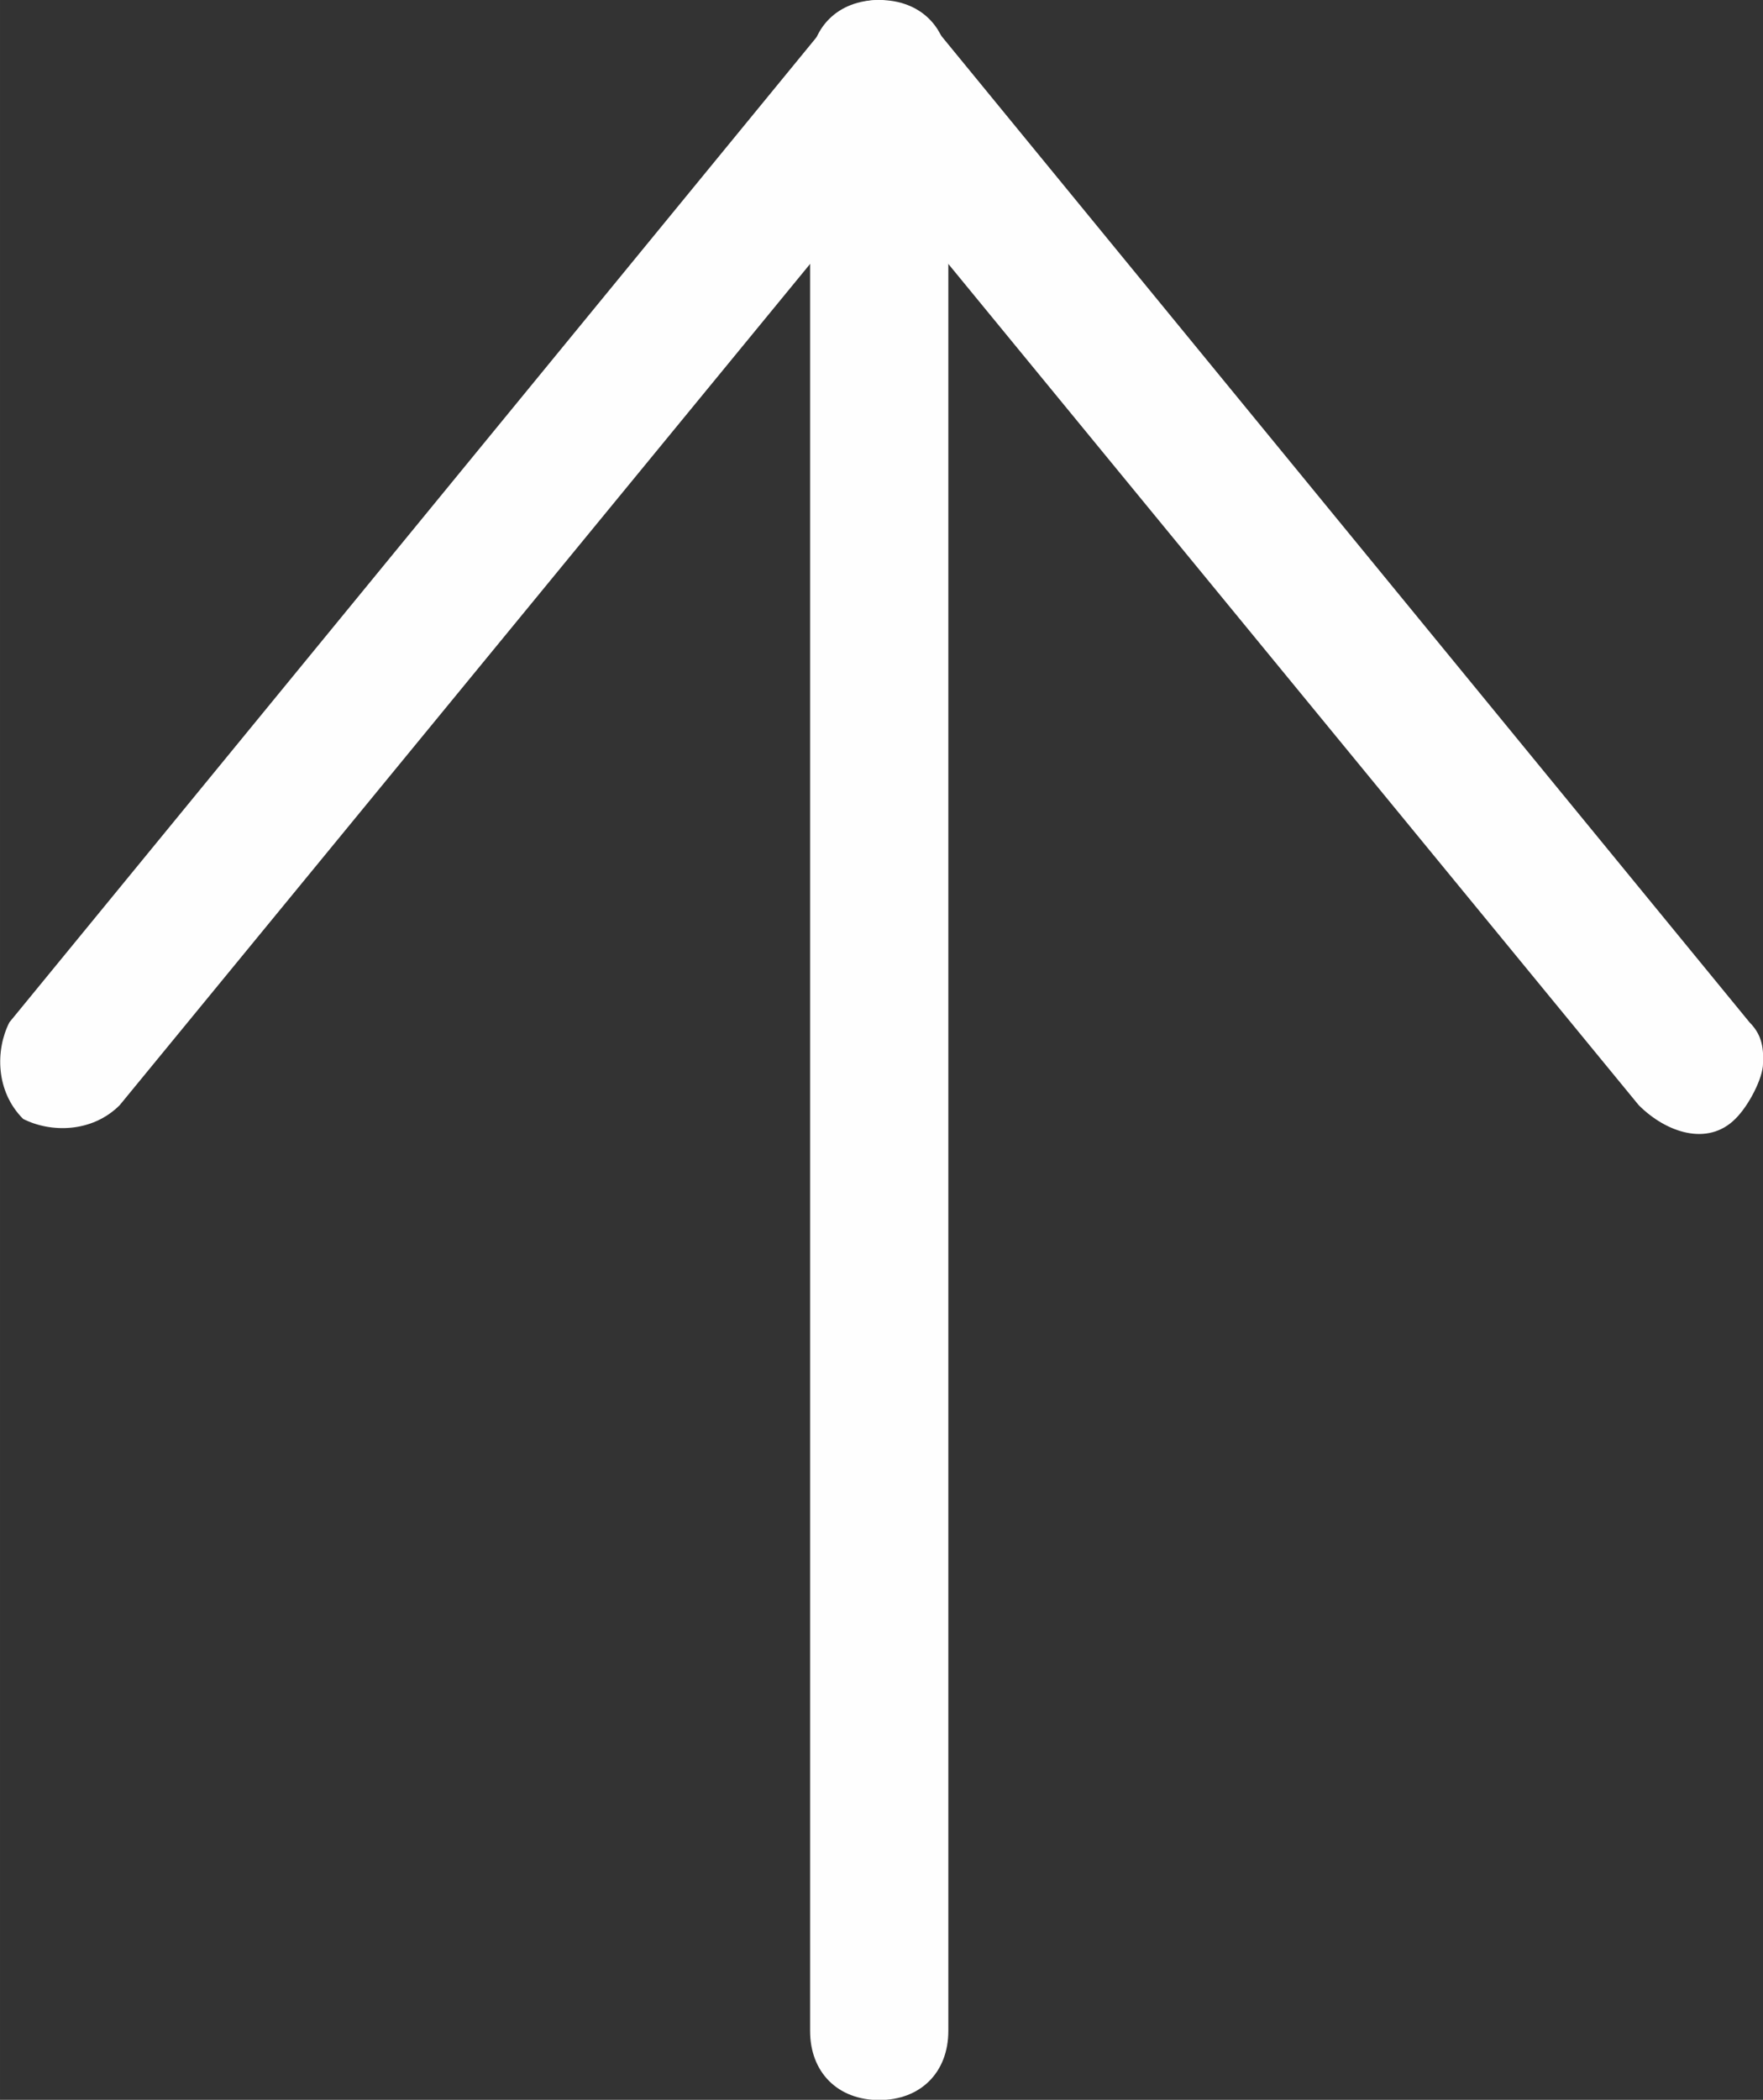
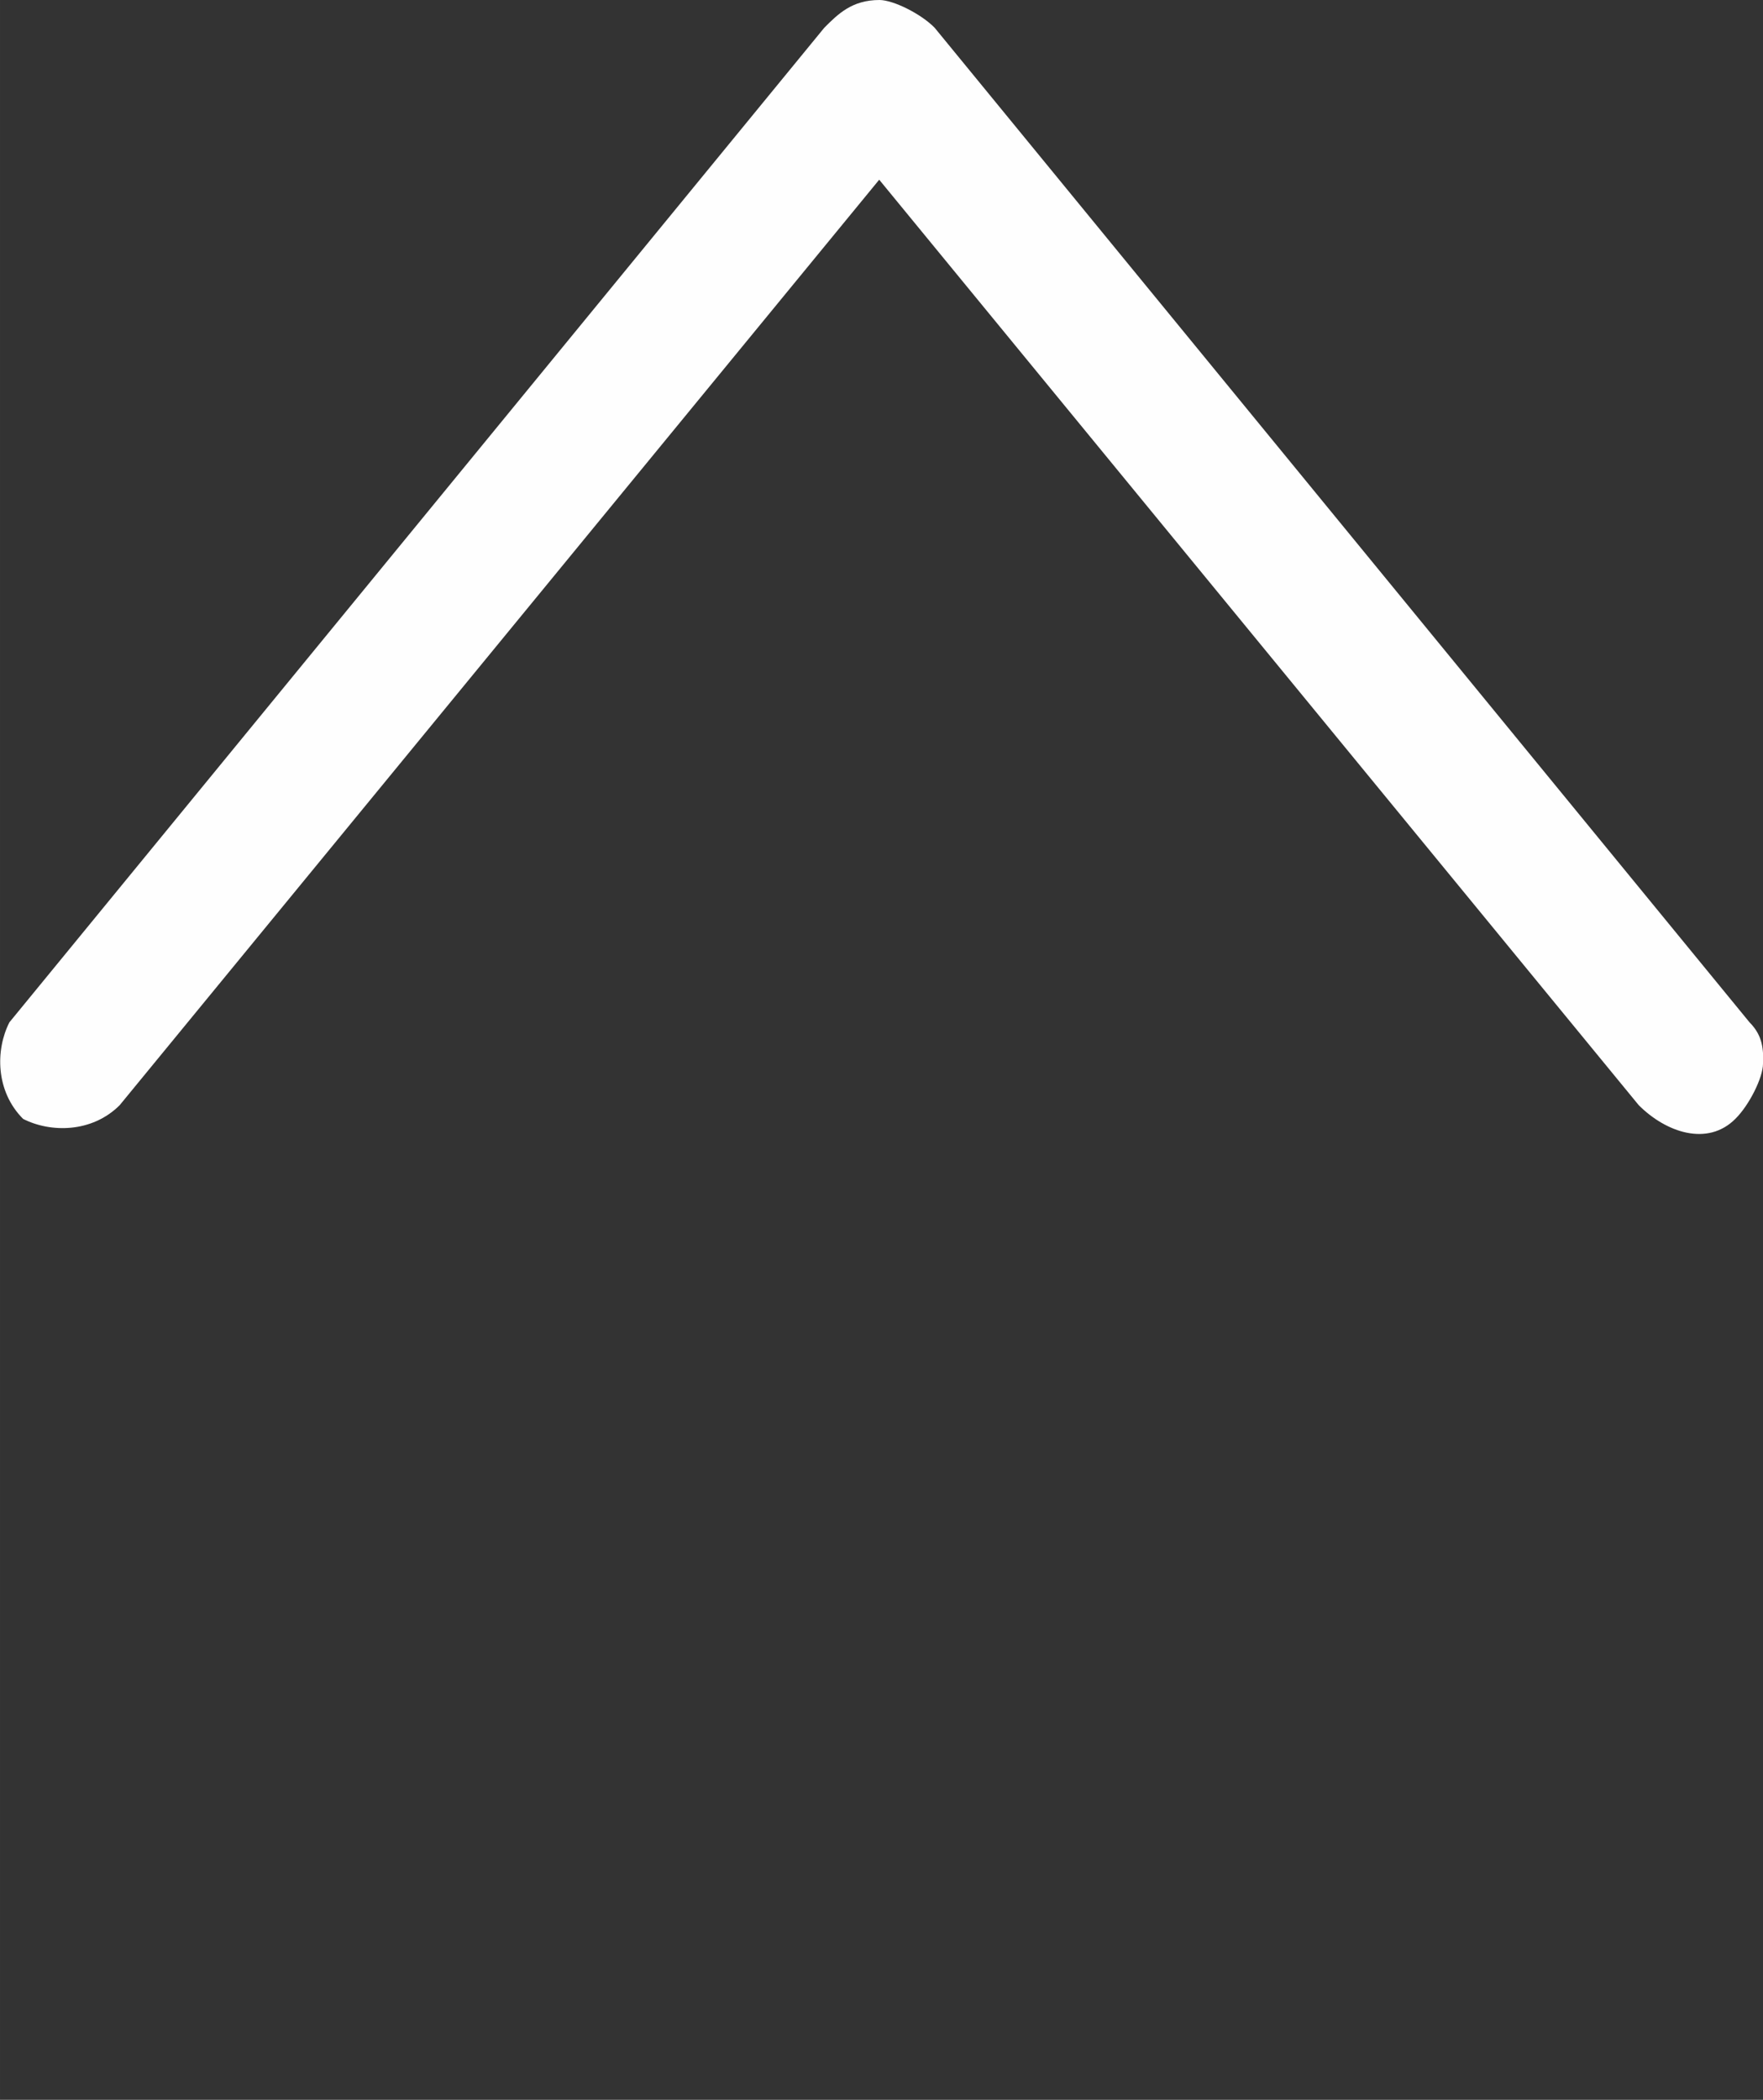
<svg xmlns="http://www.w3.org/2000/svg" xml:space="preserve" width="68.652mm" height="81.743mm" style="shape-rendering:geometricPrecision; text-rendering:geometricPrecision; image-rendering:optimizeQuality; fill-rule:evenodd; clip-rule:evenodd" viewBox="0 0 6938 8261">
  <rect x="0" y="0" width="6938" height="8261" fill="#333333" stroke="none" />
  <defs>
    <style type="text/css">
   
    .fil0 {fill:#FEFEFE;fill-rule:nonzero}
   
  </style>
  </defs>
  <g id="Warstwa_x0020_1">
    <path class="fil0" d="M6938 4185c0,54 -54,163 -109,217 -109,109 -272,54 -380,-54l-2989 -3641 -2989 3641c-109,109 -272,109 -380,54 -109,-109 -109,-272 -54,-380l3207 -3913c54,-54 109,-109 217,-109 54,0 163,54 217,109l3207 3913c54,54 54,109 54,163l0 0z" />
-     <path class="fil0" d="M3732 272l0 7718c0,163 -109,272 -272,272 -163,0 -272,-109 -272,-272l0 -7718c0,-163 109,-272 272,-272 163,0 272,109 272,272z" />
  </g>
</svg>